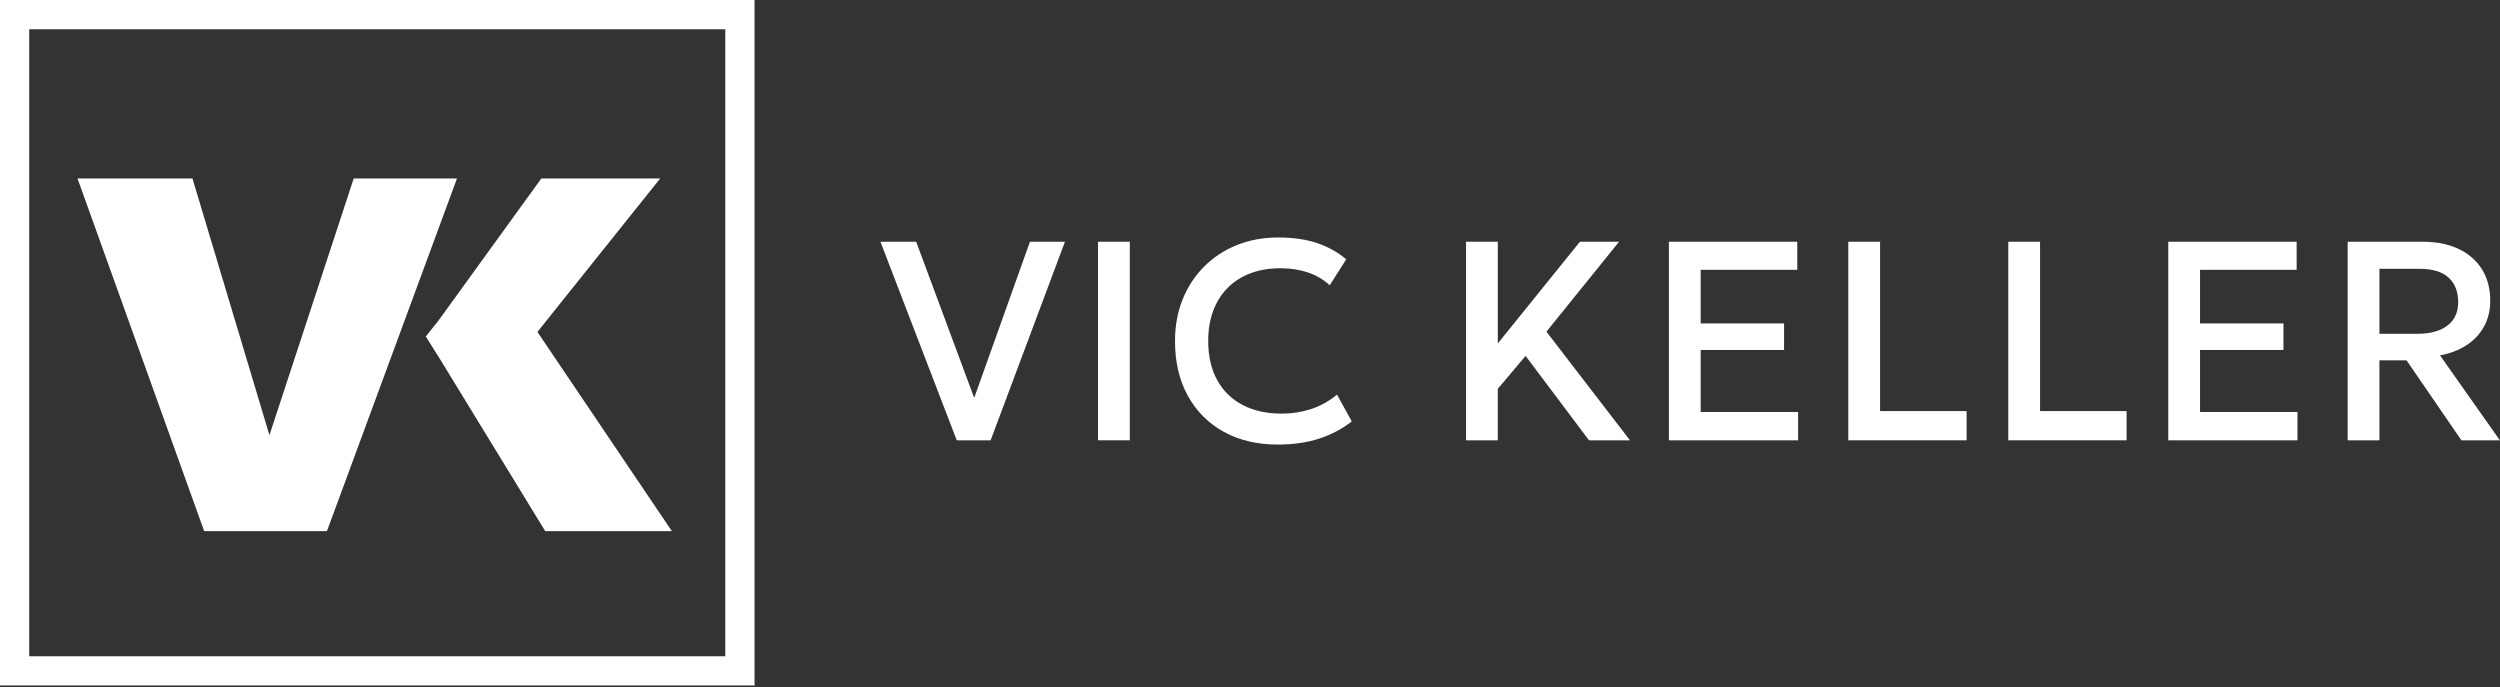
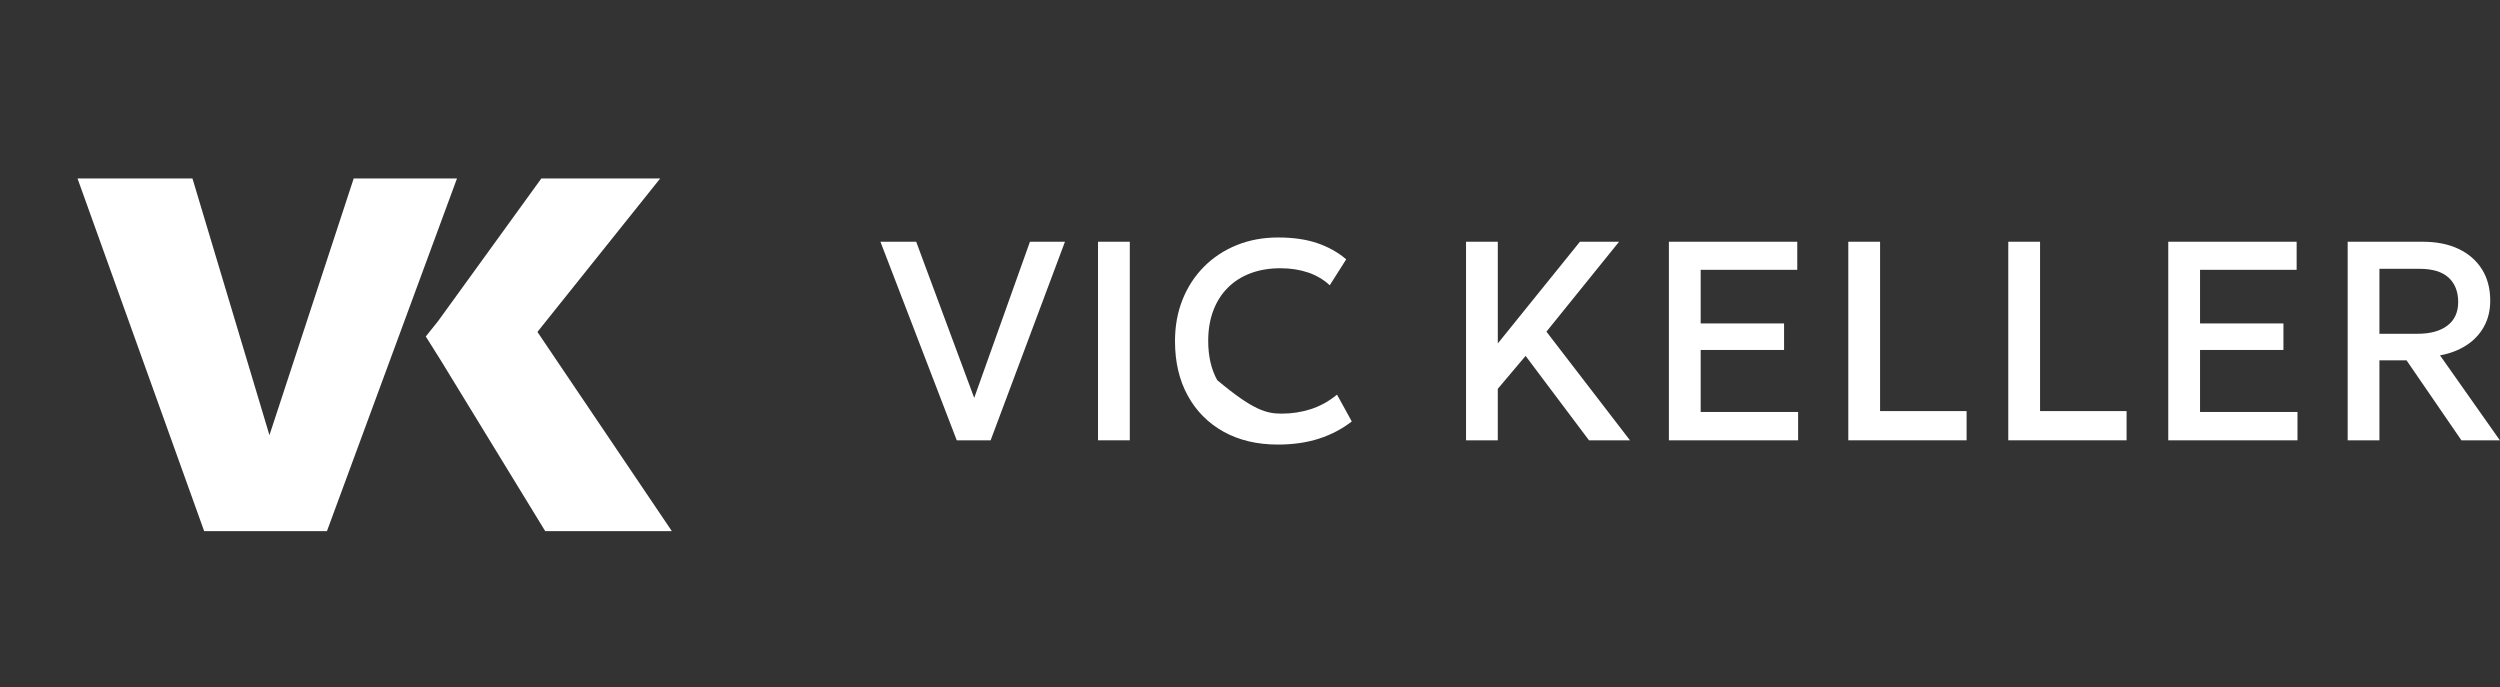
<svg xmlns="http://www.w3.org/2000/svg" width="131" height="36" viewBox="0 0 131 36" fill="none">
  <rect x="0" y="0" width="131" height="36" fill="#333333" stroke="none" />
  <g clip-path="url(#clip0_2949_2032)">
-     <path d="M38.772 0.766H0.764V35.154H38.772V0.766Z" stroke="white" stroke-width="1.533" stroke-miterlimit="10" />
    <path d="M10.085 9.352L14.119 22.804L18.534 9.352H23.946L17.131 27.833H10.699L4.062 9.352H10.085Z" fill="white" />
    <path d="M35.206 27.833L28.161 17.393L34.594 9.352H28.366L22.952 16.831L22.311 17.631L23.102 18.891L28.57 27.833H35.206Z" fill="white" />
    <path d="M50.134 23.072L46.135 12.667H48.008L51.048 20.85L53.969 12.667H55.804L51.909 23.072H50.133H50.134Z" fill="white" />
    <path d="M57.536 23.072V12.667H59.201V23.072H57.536Z" fill="white" />
-     <path d="M66.958 23.295C65.878 23.295 64.934 23.072 64.126 22.627C63.319 22.18 62.69 21.552 62.242 20.738C61.794 19.926 61.57 18.972 61.57 17.877C61.57 17.084 61.702 16.357 61.967 15.695C62.233 15.034 62.606 14.461 63.09 13.975C63.573 13.489 64.144 13.113 64.803 12.845C65.462 12.578 66.185 12.444 66.974 12.444C67.762 12.444 68.452 12.544 69.028 12.741C69.606 12.939 70.11 13.222 70.541 13.588L69.679 14.948C69.352 14.646 68.97 14.421 68.534 14.276C68.098 14.129 67.617 14.056 67.092 14.056C66.513 14.056 65.99 14.145 65.524 14.32C65.059 14.496 64.661 14.75 64.332 15.081C64.002 15.414 63.749 15.813 63.574 16.282C63.397 16.75 63.31 17.276 63.31 17.861C63.31 18.664 63.467 19.35 63.782 19.92C64.097 20.49 64.543 20.925 65.121 21.225C65.698 21.525 66.381 21.674 67.169 21.674C67.689 21.674 68.193 21.597 68.682 21.441C69.17 21.285 69.629 21.031 70.06 20.679L70.833 22.083C70.333 22.475 69.761 22.775 69.121 22.983C68.479 23.191 67.759 23.295 66.961 23.295H66.958Z" fill="white" />
+     <path d="M66.958 23.295C65.878 23.295 64.934 23.072 64.126 22.627C63.319 22.18 62.69 21.552 62.242 20.738C61.794 19.926 61.57 18.972 61.57 17.877C61.57 17.084 61.702 16.357 61.967 15.695C62.233 15.034 62.606 14.461 63.09 13.975C63.573 13.489 64.144 13.113 64.803 12.845C65.462 12.578 66.185 12.444 66.974 12.444C67.762 12.444 68.452 12.544 69.028 12.741C69.606 12.939 70.11 13.222 70.541 13.588L69.679 14.948C69.352 14.646 68.97 14.421 68.534 14.276C68.098 14.129 67.617 14.056 67.092 14.056C66.513 14.056 65.99 14.145 65.524 14.32C65.059 14.496 64.661 14.75 64.332 15.081C64.002 15.414 63.749 15.813 63.574 16.282C63.397 16.75 63.31 17.276 63.31 17.861C63.31 18.664 63.467 19.35 63.782 19.92C65.698 21.525 66.381 21.674 67.169 21.674C67.689 21.674 68.193 21.597 68.682 21.441C69.17 21.285 69.629 21.031 70.06 20.679L70.833 22.083C70.333 22.475 69.761 22.775 69.121 22.983C68.479 23.191 67.759 23.295 66.961 23.295H66.958Z" fill="white" />
    <path d="M76.82 23.072V12.667H78.485V17.996L82.788 12.667H84.839L81.033 17.379L85.411 23.072H83.263L79.941 18.649L78.484 20.374V23.072H76.819L76.82 23.072Z" fill="white" />
    <path d="M87.45 23.072V12.667H94.177V14.138H89.115V16.948H93.485V18.338H89.115V21.587H94.221V23.073H87.45V23.072Z" fill="white" />
    <path d="M96.851 23.072V12.667H98.516V21.541H103.05V23.072H96.851Z" fill="white" />
    <path d="M105.234 23.072V12.667H106.899V21.541H111.433V23.072H105.234Z" fill="white" />
    <path d="M113.617 23.072V12.667H120.344V14.138H115.282V16.948H119.652V18.338H115.282V21.587H120.388V23.073H113.617V23.072Z" fill="white" />
    <path d="M123.018 23.072V12.667H126.95C127.673 12.667 128.299 12.792 128.827 13.042C129.355 13.292 129.764 13.648 130.053 14.108C130.343 14.569 130.488 15.117 130.488 15.751C130.488 16.267 130.378 16.723 130.157 17.119C129.937 17.516 129.629 17.842 129.232 18.097C128.835 18.351 128.377 18.527 127.857 18.621L130.994 23.073H128.979L126.102 18.881H124.682V23.073H123.018L123.018 23.072ZM124.683 17.49H126.675C127.349 17.49 127.873 17.346 128.247 17.059C128.622 16.772 128.809 16.361 128.809 15.825C128.809 15.29 128.64 14.848 128.303 14.543C127.966 14.239 127.463 14.086 126.794 14.086H124.682V17.491L124.683 17.49Z" fill="white" />
  </g>
  <defs>
    <clipPath id="clip0_2949_2032">
      <rect width="131" height="35.92" fill="white" />
    </clipPath>
  </defs>
</svg>